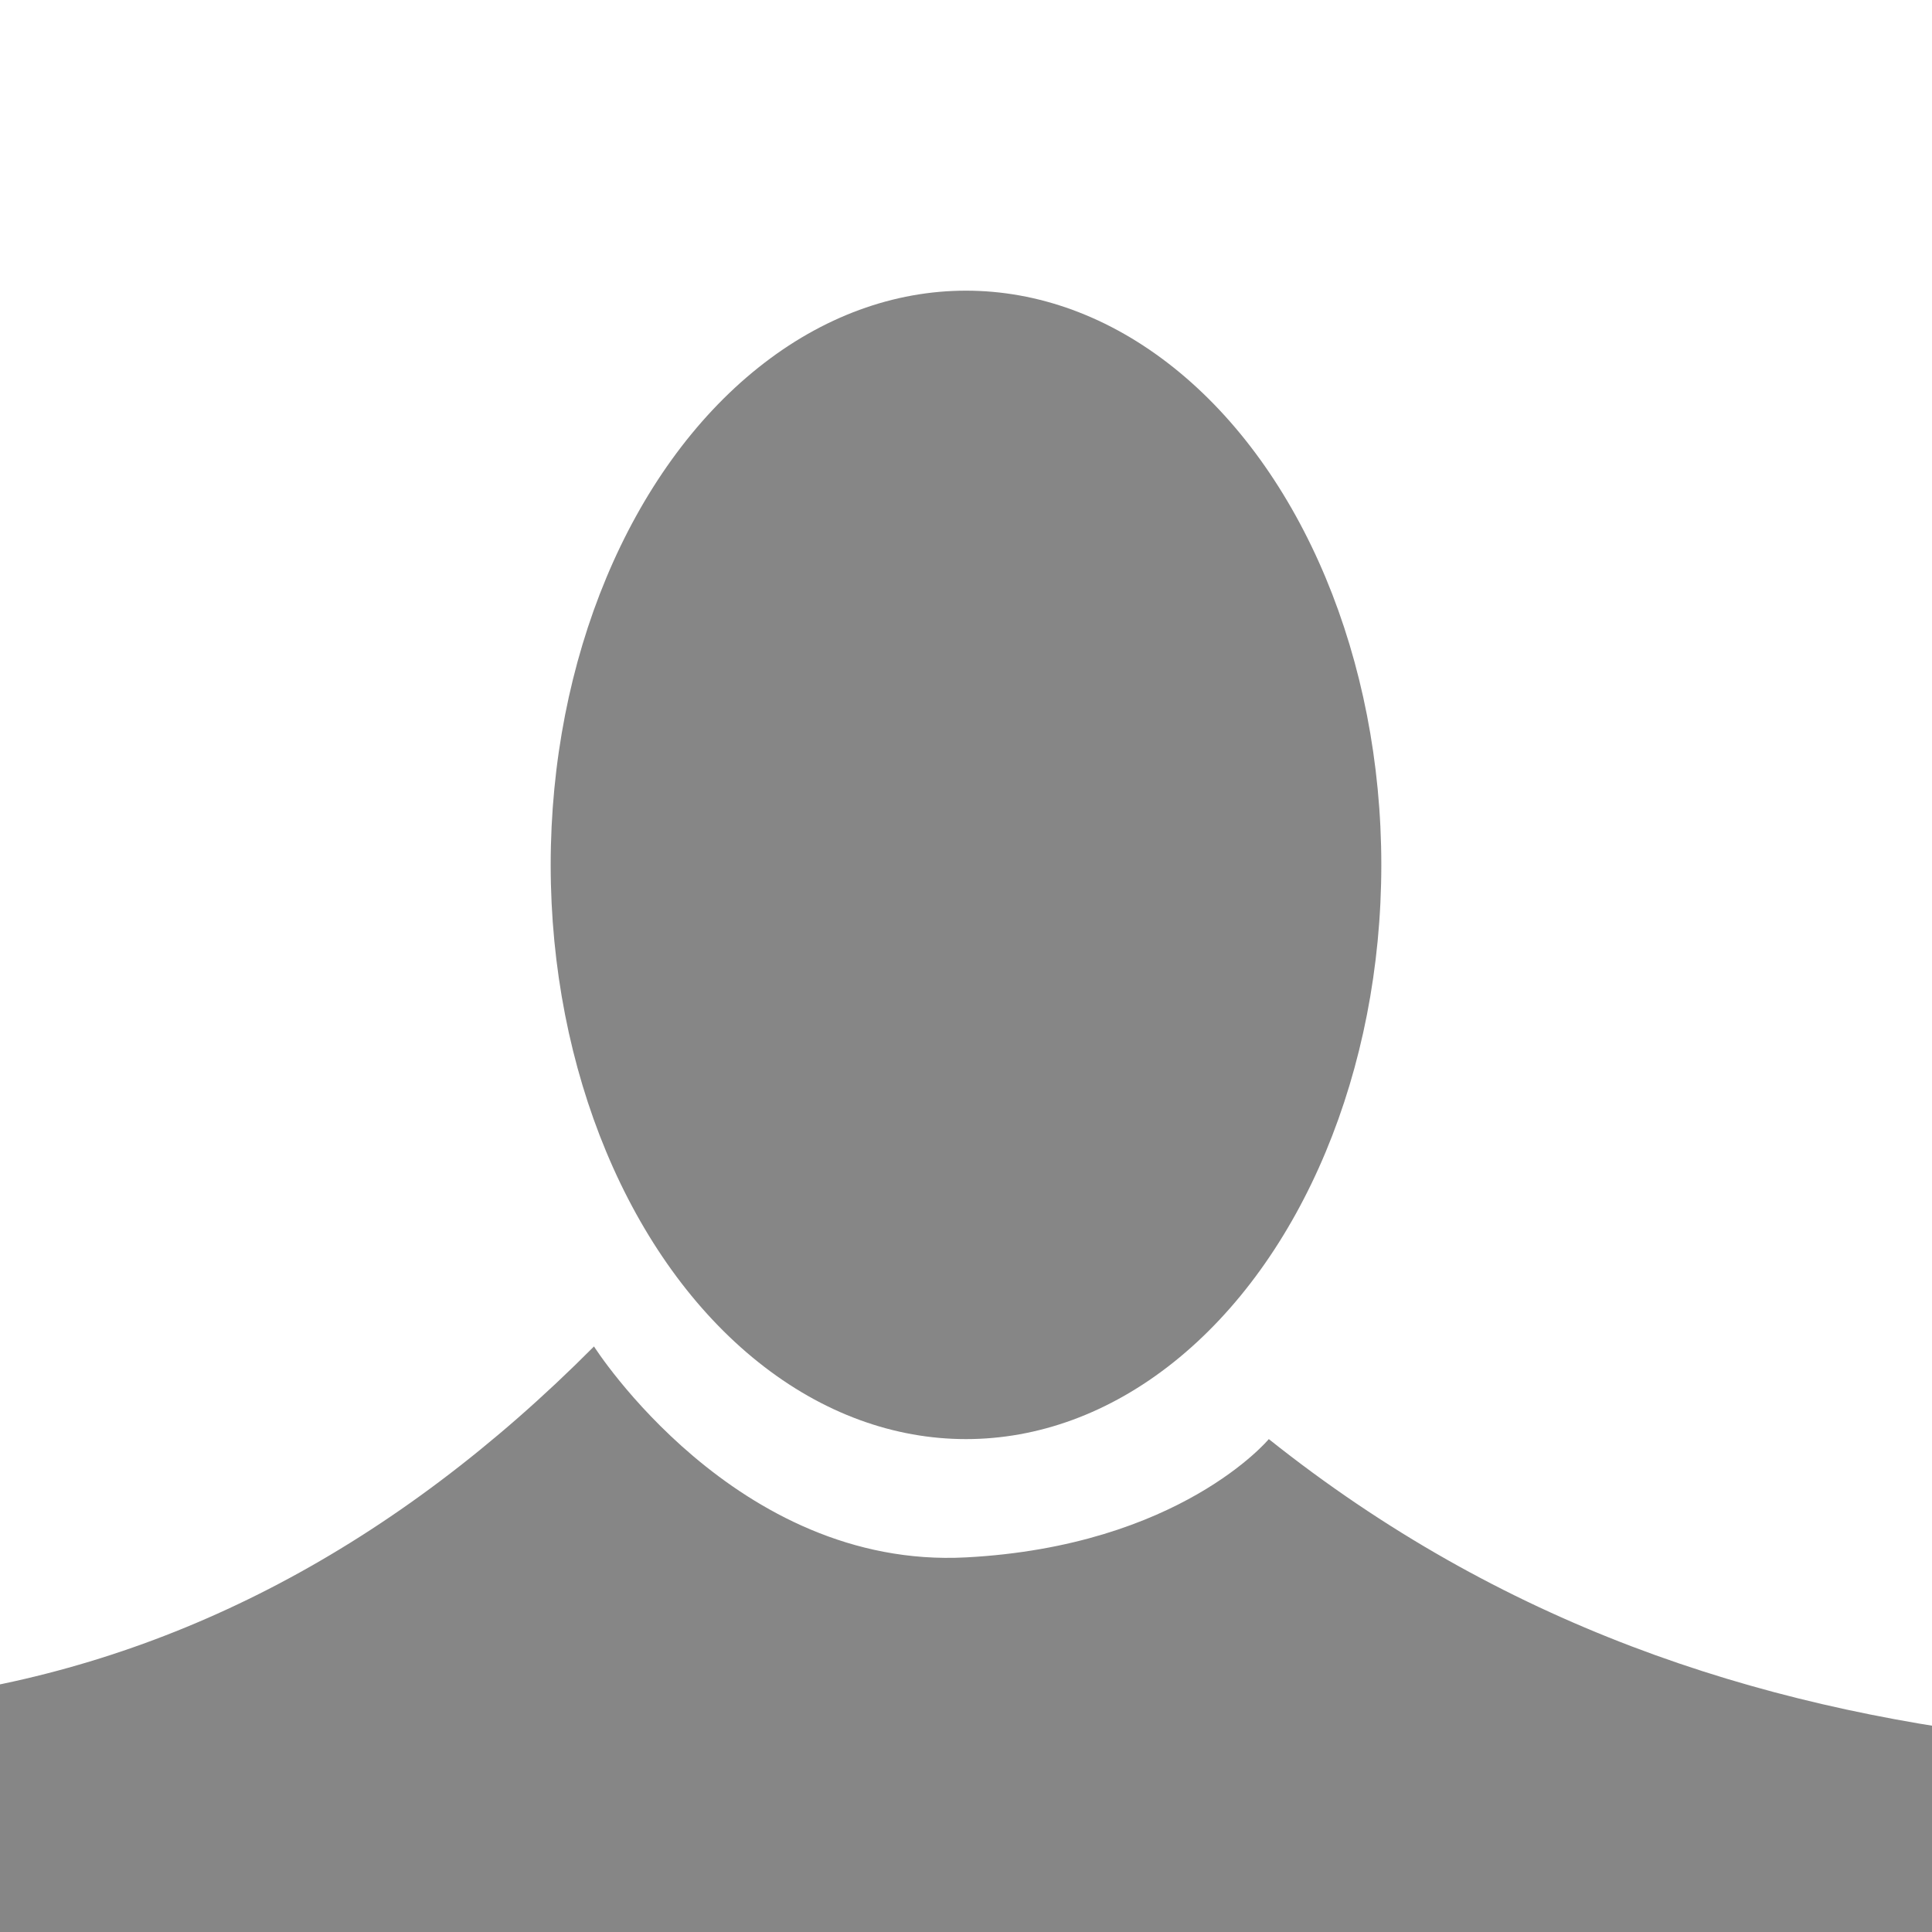
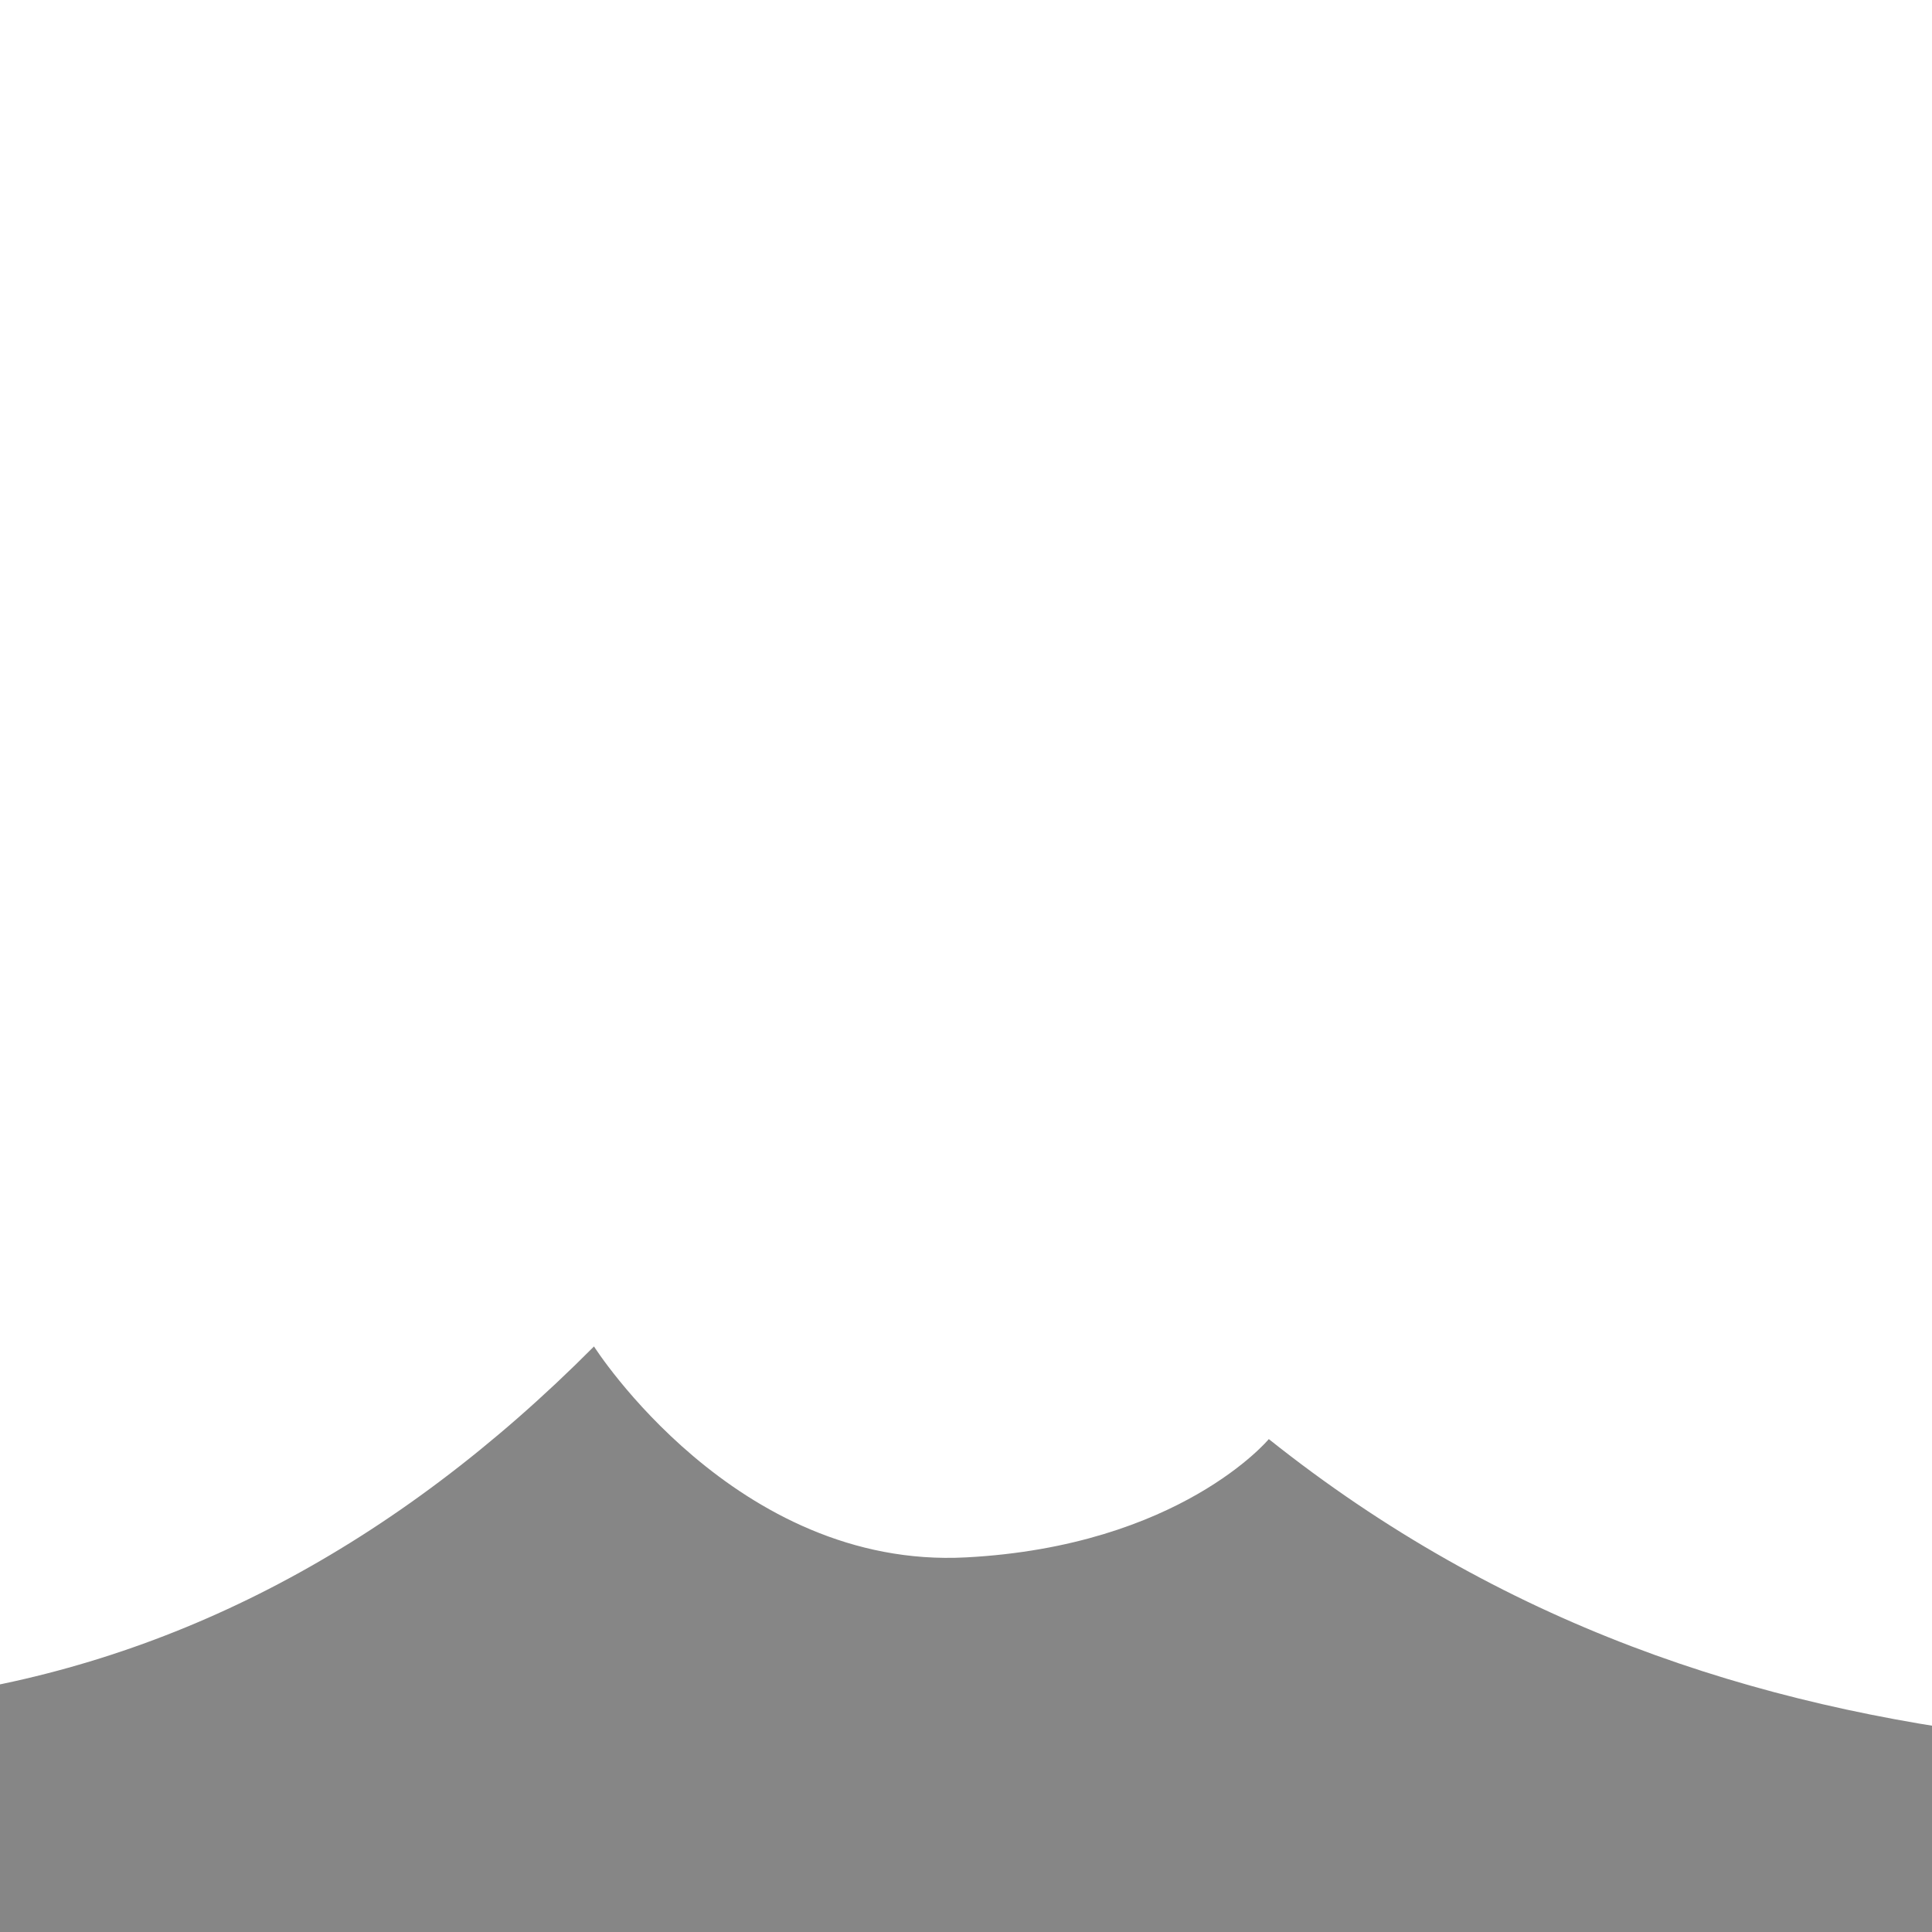
<svg xmlns="http://www.w3.org/2000/svg" width="100%" height="100%" viewBox="0 0 430 430" version="1.1" xml:space="preserve" style="fill-rule:evenodd;clip-rule:evenodd;stroke-linejoin:round;stroke-miterlimit:2;">
  <g transform="matrix(1,0,0,1,-4.753,-1.672)">
-     <ellipse cx="219.753" cy="194.167" rx="92.435" ry="127.802" style="fill:rgb(134,134,134);" />
-   </g>
+     </g>
  <path d="M-14.129,377.387C38.74,369.687 87.669,344.457 132.202,299.674C132.202,299.674 163.73,349.332 215,346.625C262.643,344.11 282.395,320.297 282.395,320.297C334.104,361.5 390.384,379.926 448.998,386.728L443.771,436.121L-13.25,438.642L-14.129,377.387Z" style="fill:rgb(134,134,134);" />
</svg>